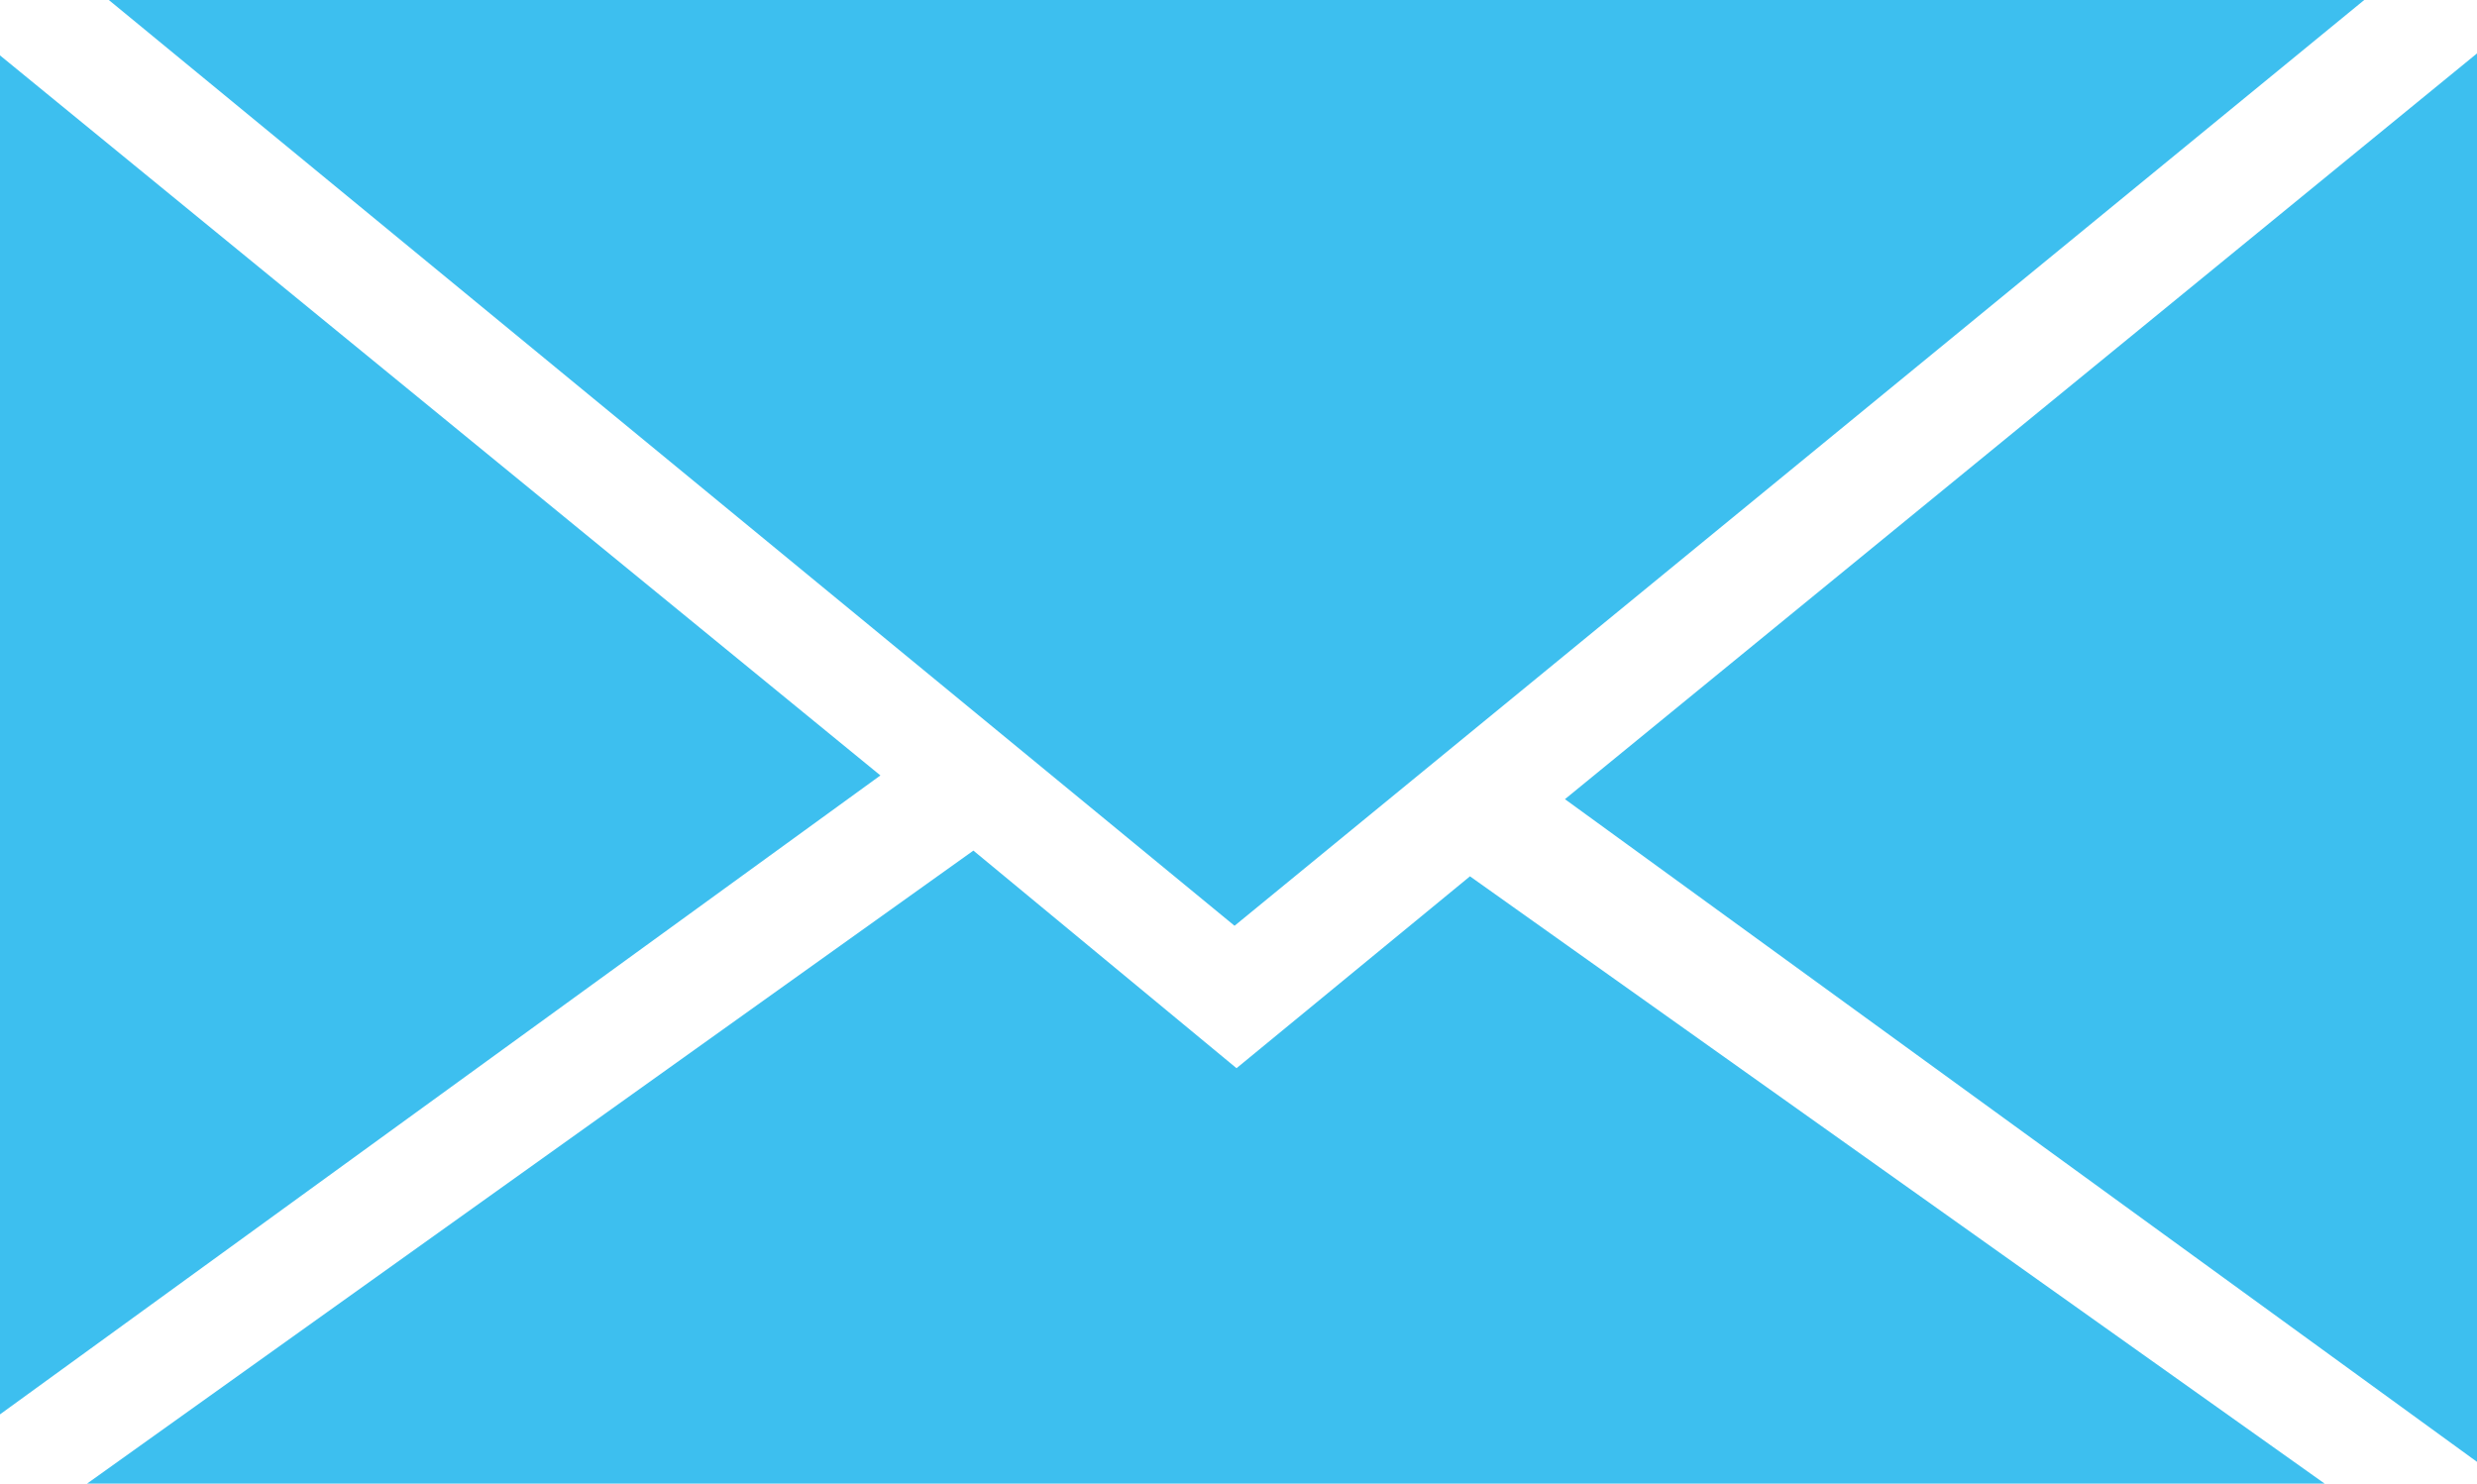
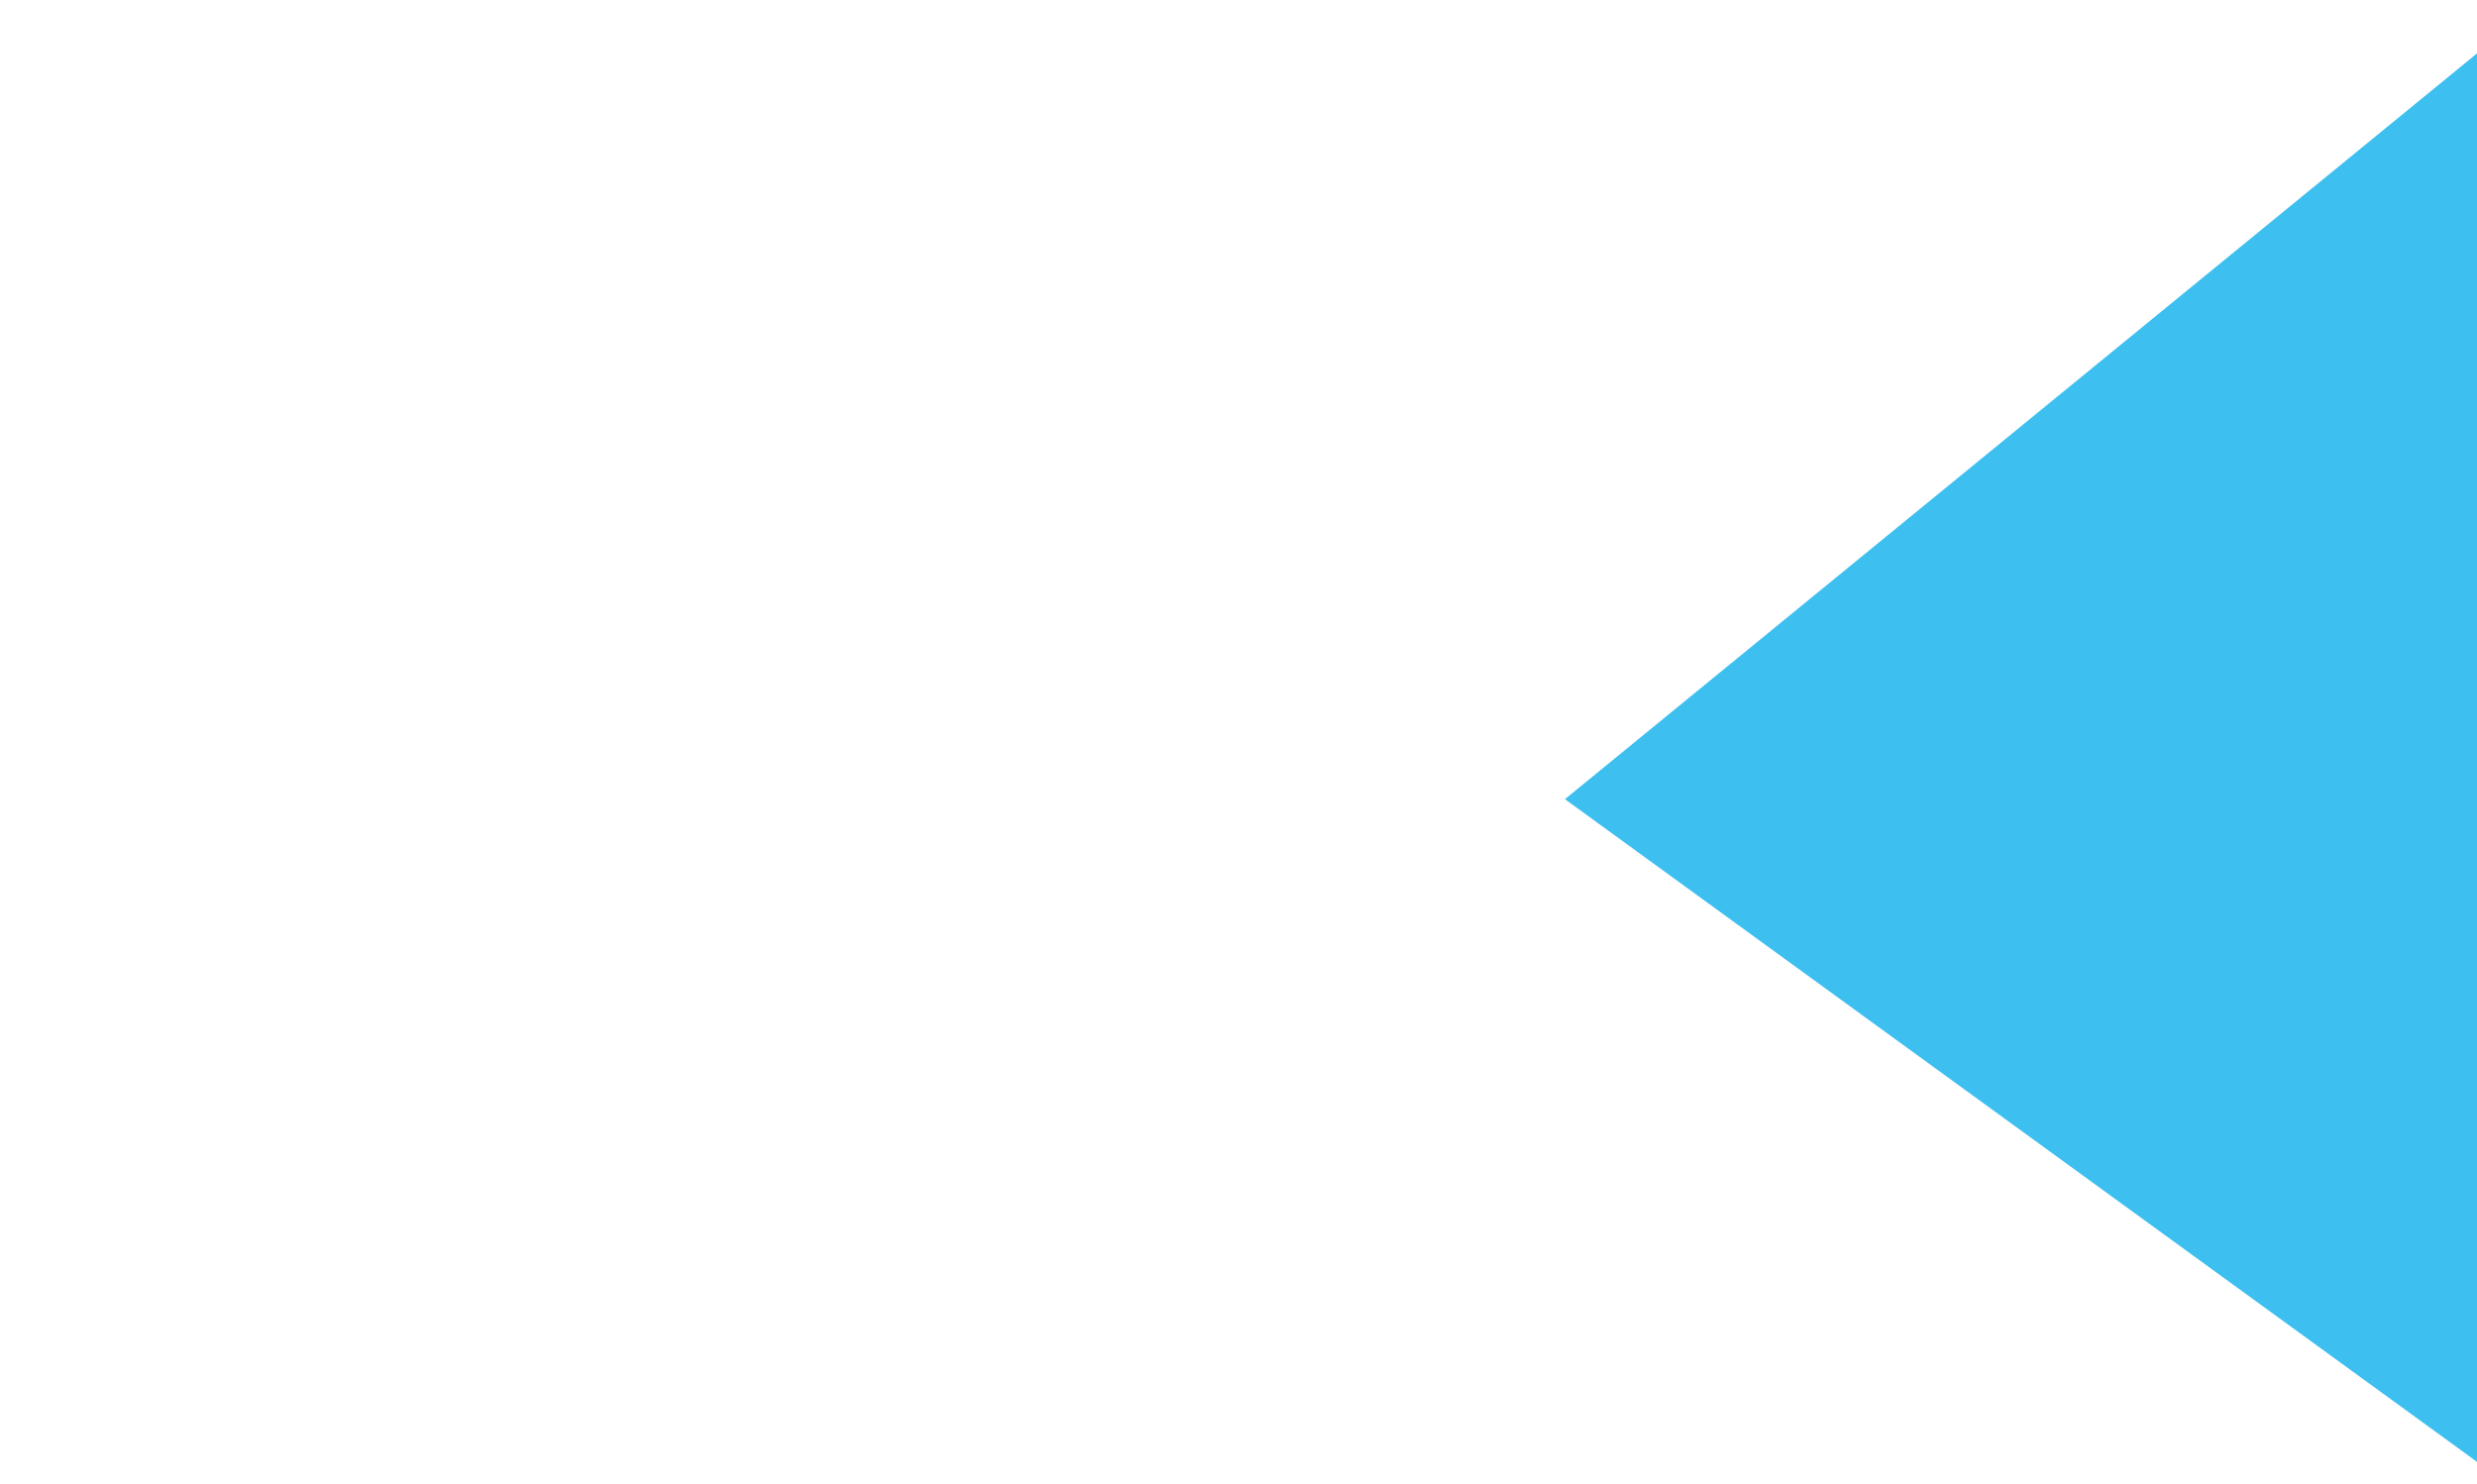
<svg xmlns="http://www.w3.org/2000/svg" id="Layer_2" data-name="Layer 2" viewBox="0 0 12.52 7.5">
  <defs>
    <style>.cls-1{fill:#3dbfef;}</style>
  </defs>
-   <polygon class="cls-1" points="0 0.28 4.45 3.92 0 7.15 0 0.28" />
-   <polygon class="cls-1" points="0.55 0 11.95 0 6.24 4.68 0.55 0" />
-   <polygon class="cls-1" points="0.44 7.5 4.92 4.3 6.25 5.4 7.43 4.43 11.75 7.5 0.44 7.5" />
  <polygon class="cls-1" points="7.91 4.04 12.52 0.27 12.52 7.39 7.91 4.04" />
</svg>